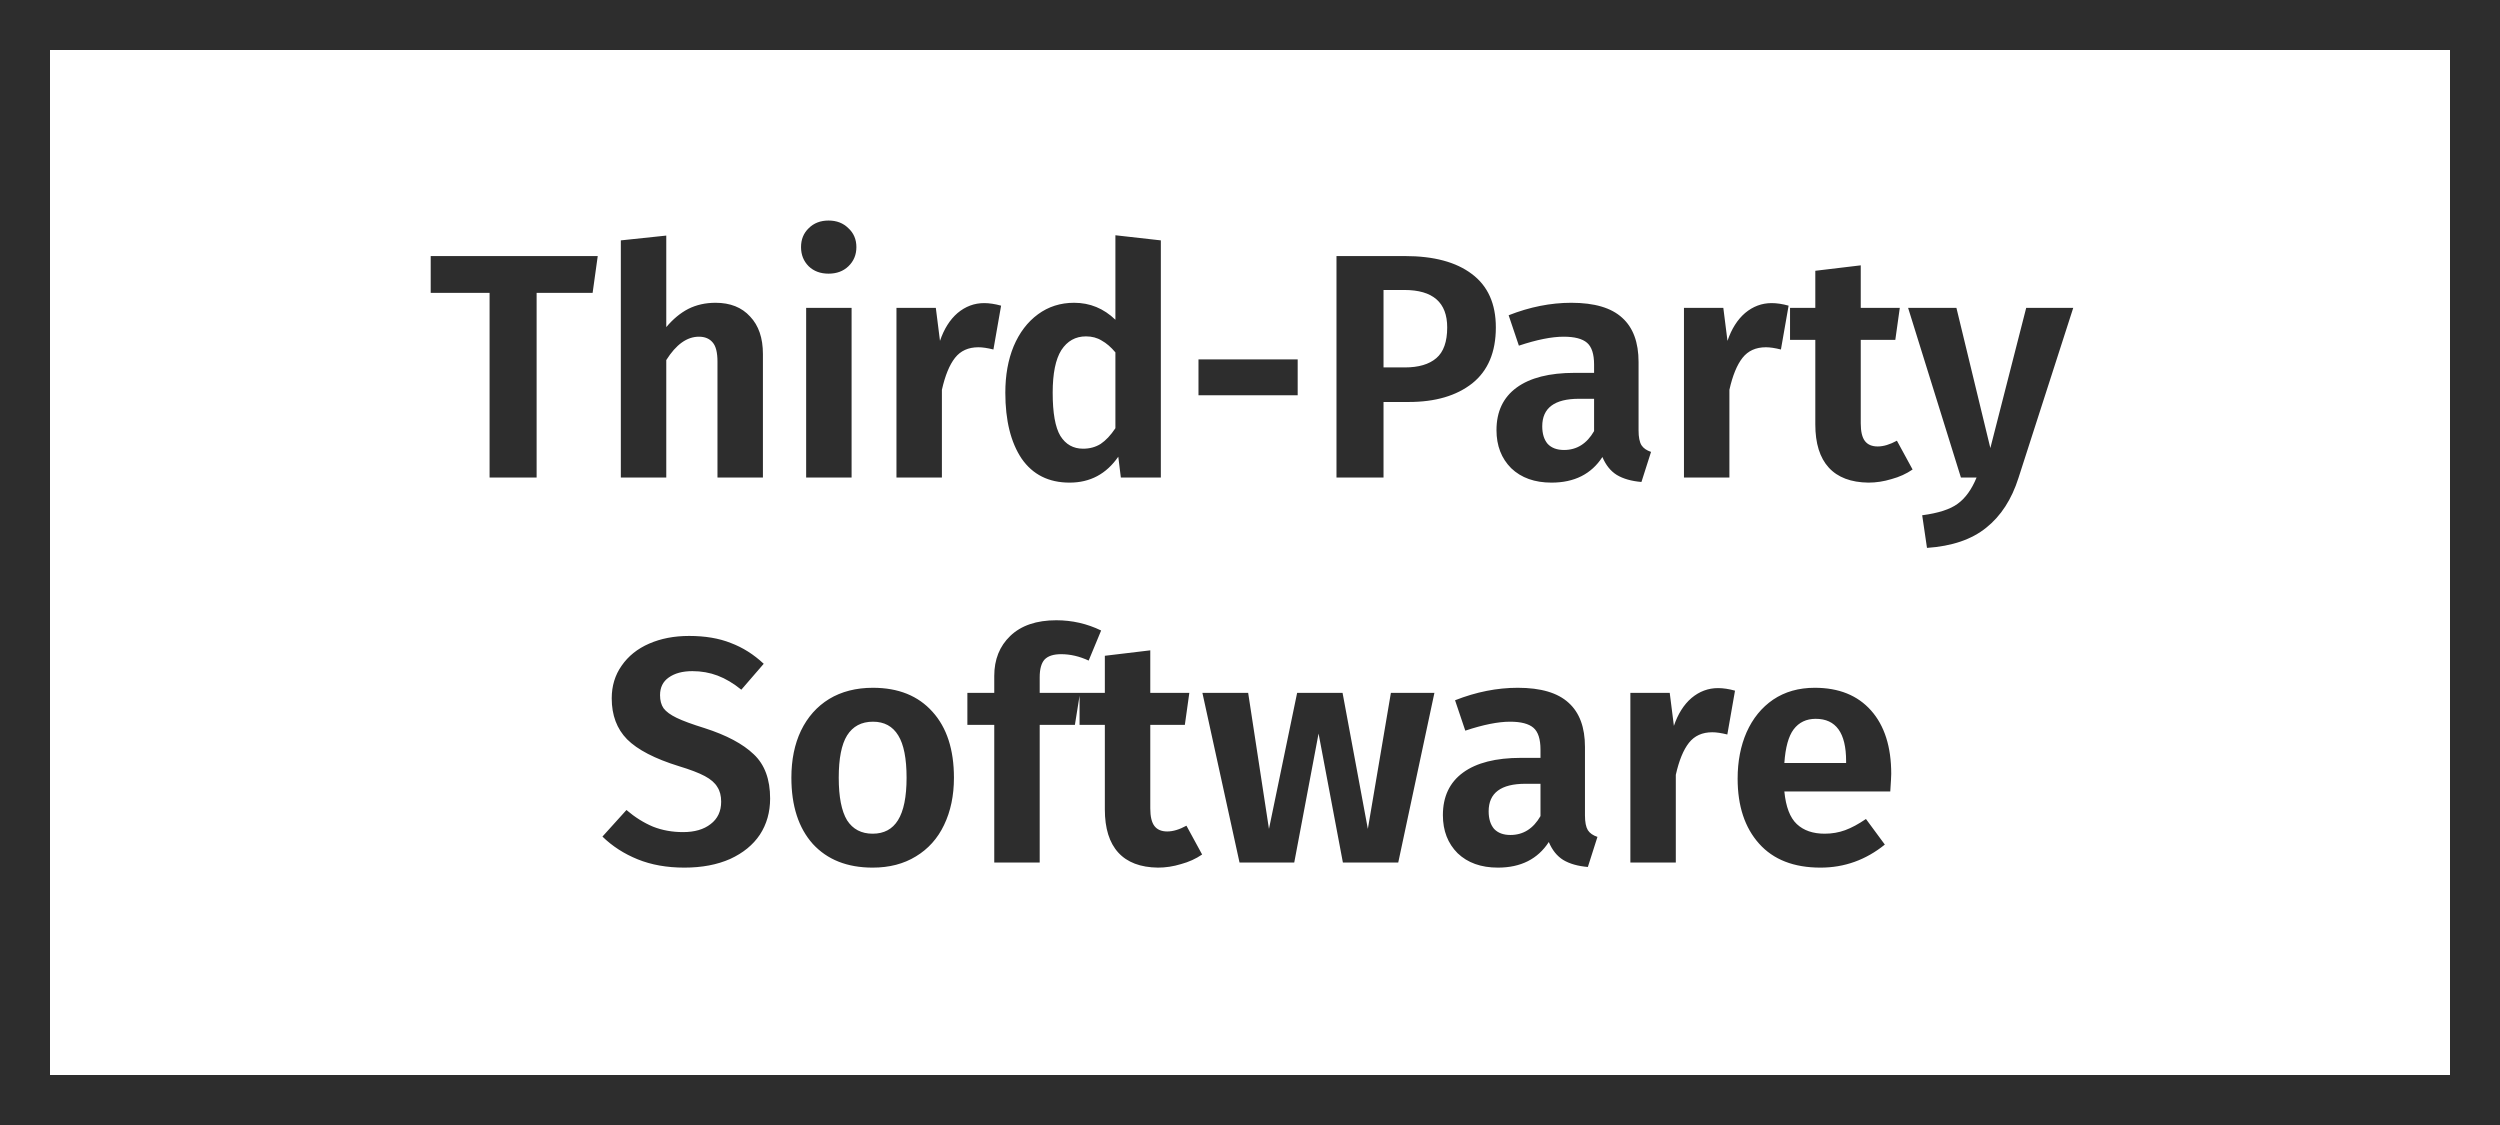
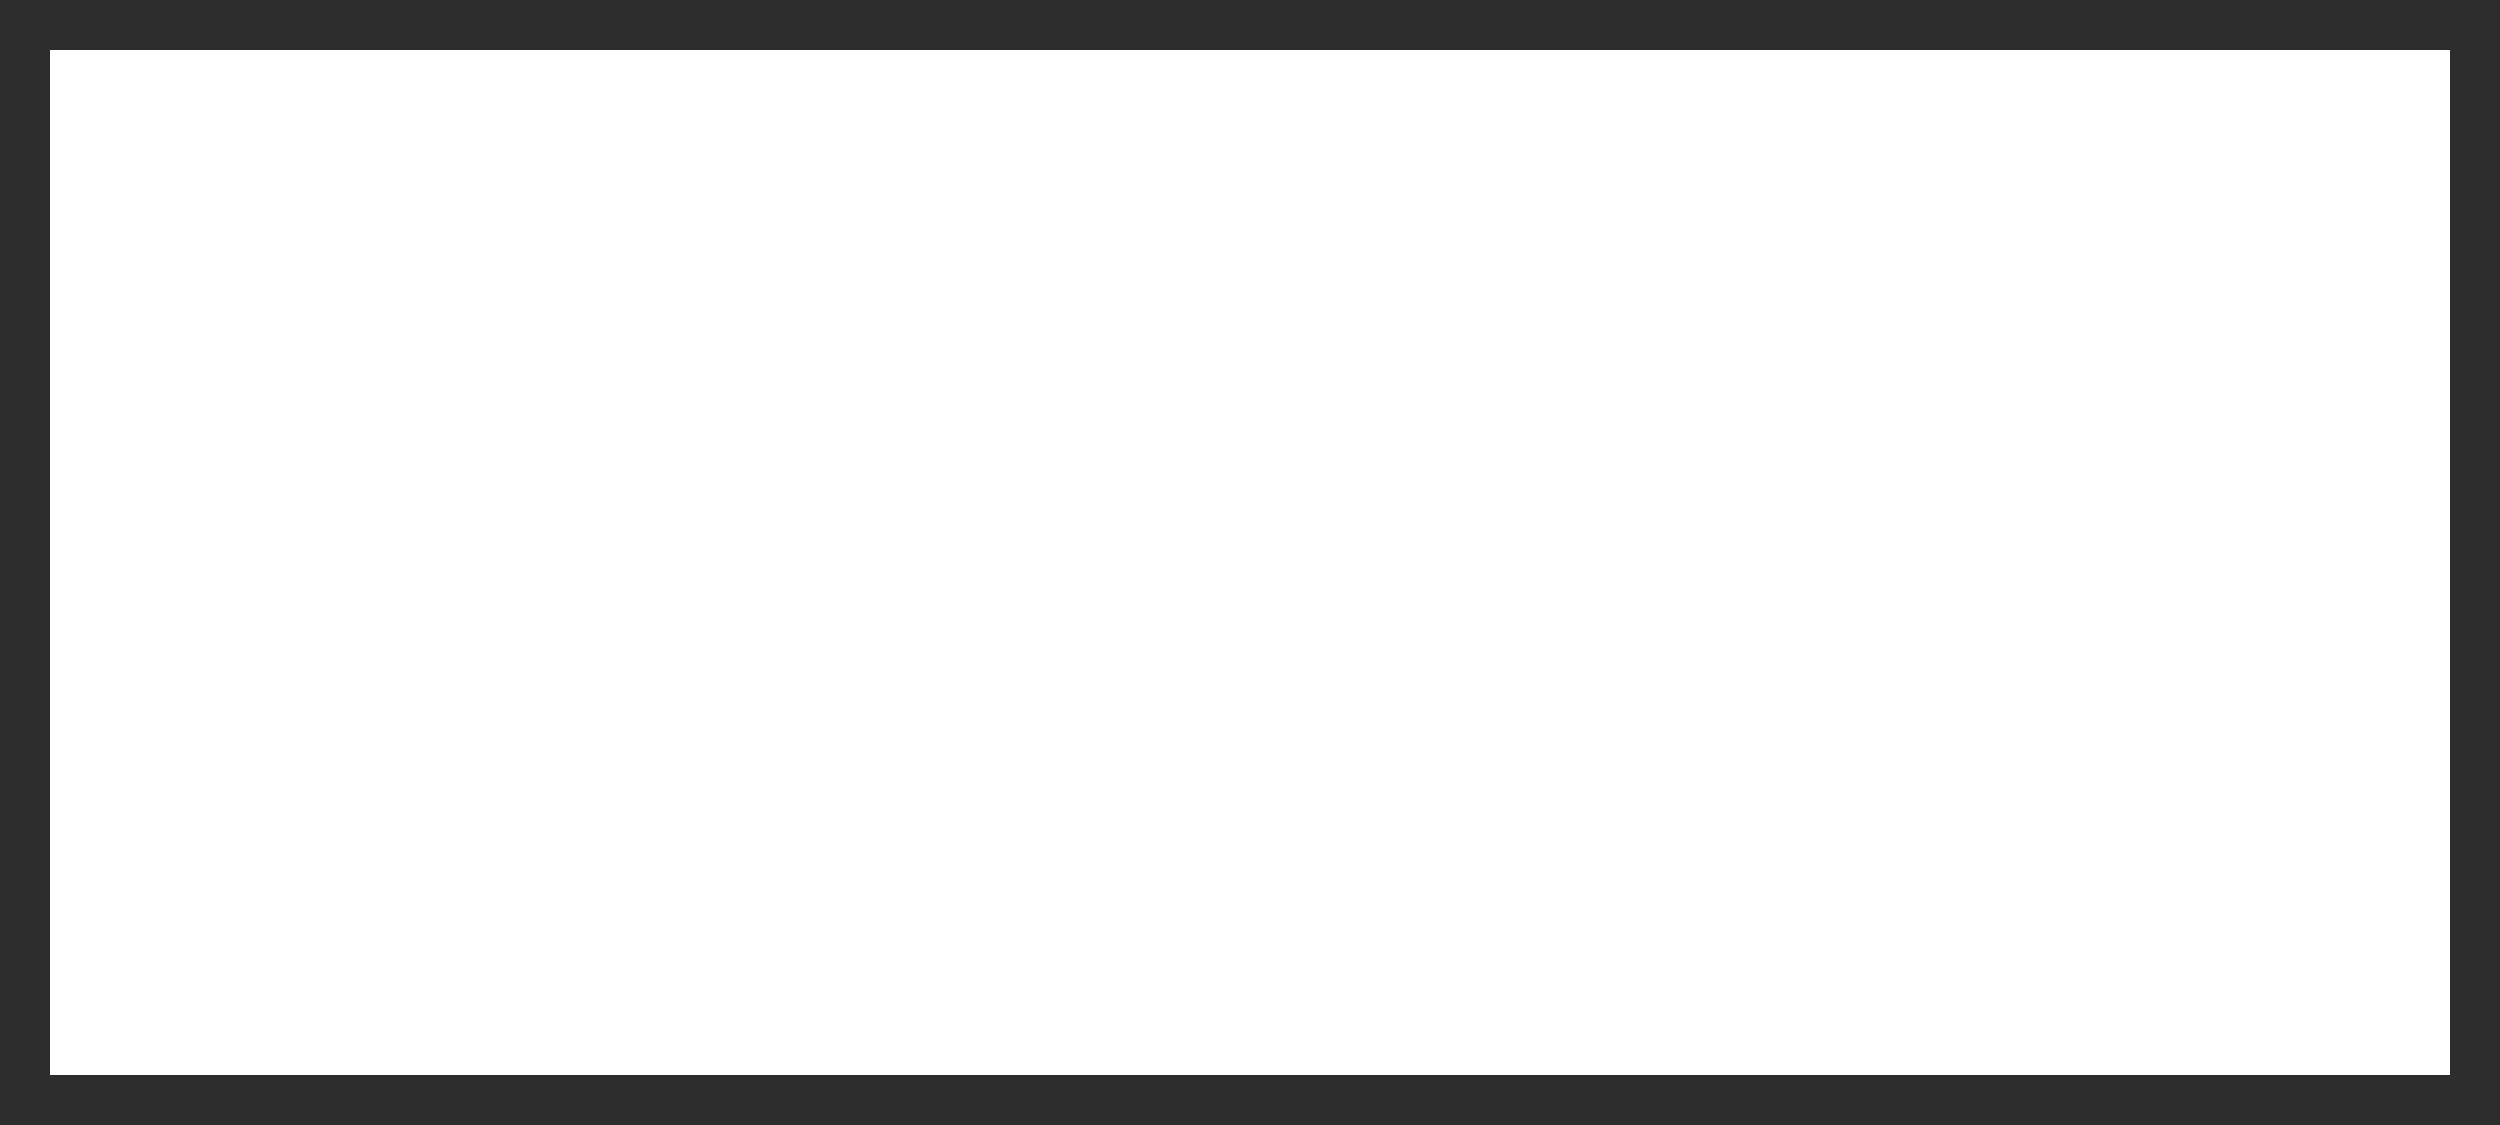
<svg xmlns="http://www.w3.org/2000/svg" width="1000" height="450" viewBox="0 0 1000 450" fill="none">
  <rect x="10" y="10" width="980" height="430" stroke="#2D2D2D" stroke-width="20" />
-   <path d="M239.096 102.424L237.048 117.144H214.648V191H195.832V117.144H172.28V102.424H239.096ZM286.223 121.112C292.111 121.112 296.719 122.947 300.047 126.616C303.46 130.2 305.167 135.192 305.167 141.592V191H286.991V144.664C286.991 140.995 286.351 138.435 285.071 136.984C283.791 135.448 281.956 134.68 279.567 134.68C274.788 134.68 270.436 137.795 266.511 144.024V191H248.335V96.152L266.511 94.232V130.84C269.242 127.597 272.186 125.165 275.343 123.544C278.586 121.923 282.212 121.112 286.223 121.112ZM340.636 123.16V191H322.46V123.16H340.636ZM331.42 88.216C334.663 88.216 337.308 89.24 339.356 91.288C341.489 93.251 342.556 95.768 342.556 98.84C342.556 101.912 341.489 104.472 339.356 106.52C337.308 108.483 334.663 109.464 331.42 109.464C328.177 109.464 325.532 108.483 323.484 106.52C321.436 104.472 320.412 101.912 320.412 98.84C320.412 95.768 321.436 93.251 323.484 91.288C325.532 89.24 328.177 88.216 331.42 88.216ZM393.657 121.24C395.705 121.24 397.966 121.581 400.441 122.264L397.369 139.8C394.98 139.203 392.974 138.904 391.353 138.904C387.342 138.904 384.228 140.312 382.009 143.128C379.79 145.944 378.041 150.211 376.761 155.928V191H358.585V123.16H374.329L375.993 136.344C377.614 131.565 379.961 127.853 383.033 125.208C386.19 122.563 389.732 121.24 393.657 121.24ZM464.337 96.152V191H448.337L447.313 182.68C442.534 189.592 436.049 193.048 427.857 193.048C419.494 193.048 413.094 189.848 408.657 183.448C404.305 176.963 402.129 168.173 402.129 157.08C402.129 150.083 403.238 143.896 405.457 138.52C407.761 133.059 411.004 128.792 415.185 125.72C419.366 122.648 424.188 121.112 429.649 121.112C435.964 121.112 441.468 123.373 446.161 127.896V94.104L464.337 96.152ZM433.233 179.48C435.878 179.48 438.225 178.84 440.273 177.56C442.321 176.195 444.284 174.104 446.161 171.288V140.952C444.369 138.819 442.534 137.24 440.657 136.216C438.865 135.107 436.774 134.552 434.385 134.552C430.204 134.552 426.918 136.387 424.529 140.056C422.225 143.725 421.073 149.4 421.073 157.08C421.073 165.187 422.097 170.947 424.145 174.36C426.278 177.773 429.308 179.48 433.233 179.48ZM479.394 158.104V143.768H519.074V158.104H479.394ZM561.986 102.424C573.506 102.424 582.423 104.813 588.738 109.592C595.138 114.371 598.338 121.496 598.338 130.968C598.338 140.867 595.181 148.333 588.866 153.368C582.551 158.317 574.103 160.792 563.522 160.792H553.41V191H534.594V102.424H561.986ZM561.986 146.968C567.447 146.968 571.629 145.731 574.53 143.256C577.431 140.781 578.882 136.685 578.882 130.968C578.882 120.984 573.165 115.992 561.73 115.992H553.41V146.968H561.986ZM655.425 172.184C655.425 174.829 655.809 176.792 656.577 178.072C657.345 179.267 658.625 180.163 660.417 180.76L656.577 192.792C652.566 192.451 649.281 191.512 646.721 189.976C644.246 188.44 642.326 186.051 640.961 182.808C636.524 189.635 629.74 193.048 620.609 193.048C613.868 193.048 608.492 191.128 604.481 187.288C600.556 183.363 598.593 178.285 598.593 172.056C598.593 164.632 601.281 158.957 606.657 155.032C612.033 151.107 619.756 149.144 629.825 149.144H637.633V145.816C637.633 141.635 636.694 138.733 634.817 137.112C632.94 135.491 629.825 134.68 625.473 134.68C620.694 134.68 614.721 135.875 607.553 138.264L603.457 126.104C611.905 122.776 620.268 121.112 628.545 121.112C637.761 121.112 644.545 123.117 648.897 127.128C653.249 131.053 655.425 136.941 655.425 144.792V172.184ZM625.601 179.992C630.721 179.992 634.732 177.475 637.633 172.44V159.512H631.617C621.804 159.512 616.897 163.181 616.897 170.52C616.897 173.507 617.622 175.853 619.073 177.56C620.609 179.181 622.785 179.992 625.601 179.992ZM708.657 121.24C710.705 121.24 712.966 121.581 715.441 122.264L712.369 139.8C709.98 139.203 707.974 138.904 706.353 138.904C702.342 138.904 699.228 140.312 697.009 143.128C694.79 145.944 693.041 150.211 691.761 155.928V191H673.585V123.16H689.329L690.993 136.344C692.614 131.565 694.961 127.853 698.033 125.208C701.19 122.563 704.732 121.24 708.657 121.24ZM765.036 187.8C762.561 189.507 759.745 190.787 756.588 191.64C753.516 192.579 750.444 193.048 747.372 193.048C740.375 192.963 735.084 190.957 731.5 187.032C727.916 183.107 726.124 177.347 726.124 169.752V135.96H716.012V123.16H726.124V108.312L744.3 106.136V123.16H759.916L758.124 135.96H744.3V169.368C744.3 172.611 744.855 174.957 745.964 176.408C747.073 177.859 748.78 178.584 751.084 178.584C753.388 178.584 755.948 177.816 758.764 176.28L765.036 187.8ZM807.404 191.128C804.673 199.747 800.364 206.403 794.476 211.096C788.673 215.789 780.78 218.477 770.796 219.16L768.876 206.104C775.361 205.251 780.097 203.715 783.084 201.496C786.156 199.277 788.673 195.779 790.636 191H784.364L763.244 123.16H782.572L796.14 179.224L810.476 123.16H829.292L807.404 191.128ZM275.665 254.376C282.065 254.376 287.611 255.315 292.305 257.192C297.083 258.984 301.478 261.757 305.489 265.512L296.529 275.88C293.371 273.32 290.214 271.443 287.057 270.248C283.899 269.053 280.529 268.456 276.944 268.456C273.019 268.456 269.862 269.309 267.473 271.016C265.169 272.637 264.017 274.984 264.017 278.056C264.017 280.189 264.486 281.939 265.425 283.304C266.449 284.669 268.198 285.949 270.673 287.144C273.147 288.339 276.859 289.704 281.809 291.24C290.598 294.056 297.169 297.555 301.521 301.736C305.873 305.832 308.049 311.72 308.049 319.4C308.049 324.861 306.683 329.683 303.952 333.864C301.222 337.96 297.254 341.203 292.049 343.592C286.843 345.896 280.742 347.048 273.745 347.048C266.747 347.048 260.518 345.939 255.057 343.72C249.595 341.501 244.902 338.472 240.977 334.632L250.577 324.008C253.99 326.909 257.531 329.128 261.201 330.664C264.87 332.115 268.881 332.84 273.233 332.84C277.841 332.84 281.51 331.773 284.241 329.64C287.057 327.507 288.465 324.52 288.465 320.68C288.465 318.291 287.953 316.328 286.929 314.792C285.99 313.171 284.326 311.72 281.937 310.44C279.547 309.16 276.091 307.837 271.569 306.472C261.926 303.485 255.014 299.901 250.833 295.72C246.737 291.539 244.689 286.077 244.689 279.336C244.689 274.387 246.011 270.035 248.657 266.28C251.302 262.44 254.971 259.496 259.665 257.448C264.358 255.4 269.691 254.376 275.665 254.376ZM349.192 275.112C359.346 275.112 367.282 278.312 373 284.712C378.717 291.027 381.576 299.816 381.576 311.08C381.576 318.248 380.253 324.563 377.608 330.024C375.048 335.4 371.293 339.581 366.344 342.568C361.48 345.555 355.72 347.048 349.064 347.048C338.909 347.048 330.93 343.891 325.128 337.576C319.41 331.176 316.552 322.344 316.552 311.08C316.552 303.912 317.832 297.64 320.392 292.264C323.037 286.803 326.792 282.579 331.656 279.592C336.605 276.605 342.45 275.112 349.192 275.112ZM349.192 288.68C344.584 288.68 341.128 290.515 338.824 294.184C336.605 297.768 335.496 303.4 335.496 311.08C335.496 318.76 336.605 324.435 338.824 328.104C341.128 331.688 344.541 333.48 349.064 333.48C353.586 333.48 356.957 331.688 359.176 328.104C361.48 324.435 362.632 318.76 362.632 311.08C362.632 303.4 361.522 297.768 359.304 294.184C357.085 290.515 353.714 288.68 349.192 288.68ZM424.454 261.672C421.382 261.672 419.163 262.397 417.798 263.848C416.518 265.299 415.878 267.645 415.878 270.888V277.16H432.006L429.958 289.96H415.878V345H397.702V289.96H386.95V277.16H397.702V270.376C397.702 263.805 399.835 258.472 404.102 254.376C408.454 250.195 414.598 248.104 422.534 248.104C428.848 248.104 434.822 249.469 440.454 252.2L435.462 264.232C431.792 262.525 428.123 261.672 424.454 261.672ZM480.849 341.8C478.374 343.507 475.558 344.787 472.401 345.64C469.329 346.579 466.257 347.048 463.185 347.048C456.187 346.963 450.897 344.957 447.312 341.032C443.729 337.107 441.937 331.347 441.937 323.752V289.96H431.825V277.16H441.937V262.312L460.113 260.136V277.16H475.729L473.937 289.96H460.113V323.368C460.113 326.611 460.667 328.957 461.777 330.408C462.886 331.859 464.593 332.584 466.897 332.584C469.201 332.584 471.761 331.816 474.577 330.28L480.849 341.8ZM573.762 277.16L559.298 345H537.154L527.426 293.416L517.698 345H495.81L480.962 277.16H499.266L507.586 331.56L518.85 277.16H537.026L547.138 331.56L556.354 277.16H573.762ZM633.988 326.184C633.988 328.829 634.372 330.792 635.14 332.072C635.908 333.267 637.188 334.163 638.979 334.76L635.14 346.792C631.129 346.451 627.844 345.512 625.284 343.976C622.809 342.44 620.889 340.051 619.524 336.808C615.086 343.635 608.302 347.048 599.172 347.048C592.43 347.048 587.054 345.128 583.044 341.288C579.118 337.363 577.156 332.285 577.156 326.056C577.156 318.632 579.844 312.957 585.22 309.032C590.596 305.107 598.318 303.144 608.388 303.144H616.196V299.816C616.196 295.635 615.257 292.733 613.38 291.112C611.502 289.491 608.388 288.68 604.036 288.68C599.257 288.68 593.284 289.875 586.116 292.264L582.02 280.104C590.468 276.776 598.83 275.112 607.108 275.112C616.324 275.112 623.108 277.117 627.46 281.128C631.812 285.053 633.988 290.941 633.988 298.792V326.184ZM604.164 333.992C609.284 333.992 613.294 331.475 616.196 326.44V313.512H610.18C600.366 313.512 595.46 317.181 595.46 324.52C595.46 327.507 596.185 329.853 597.636 331.56C599.172 333.181 601.348 333.992 604.164 333.992ZM687.22 275.24C689.268 275.24 691.529 275.581 694.004 276.264L690.932 293.8C688.542 293.203 686.537 292.904 684.916 292.904C680.905 292.904 677.79 294.312 675.572 297.128C673.353 299.944 671.604 304.211 670.324 309.928V345H652.148V277.16H667.892L669.556 290.344C671.177 285.565 673.524 281.853 676.596 279.208C679.753 276.563 683.294 275.24 687.22 275.24ZM756.492 309.544C756.492 310.397 756.364 312.744 756.108 316.584H713.74C714.337 322.728 716.001 327.08 718.732 329.64C721.462 332.2 725.174 333.48 729.868 333.48C732.769 333.48 735.5 333.011 738.06 332.072C740.62 331.133 743.393 329.64 746.38 327.592L753.932 337.832C746.337 343.976 737.761 347.048 728.204 347.048C717.537 347.048 709.345 343.848 703.628 337.448C697.91 331.048 695.052 322.387 695.052 311.464C695.052 304.552 696.246 298.365 698.635 292.904C701.11 287.357 704.652 283.005 709.26 279.848C713.953 276.691 719.5 275.112 725.9 275.112C735.542 275.112 743.052 278.141 748.428 284.2C753.804 290.259 756.492 298.707 756.492 309.544ZM738.444 304.424C738.444 293.16 734.39 287.528 726.284 287.528C722.529 287.528 719.585 288.936 717.452 291.752C715.404 294.483 714.166 298.963 713.74 305.192H738.444V304.424Z" fill="#2D2D2D" />
</svg>